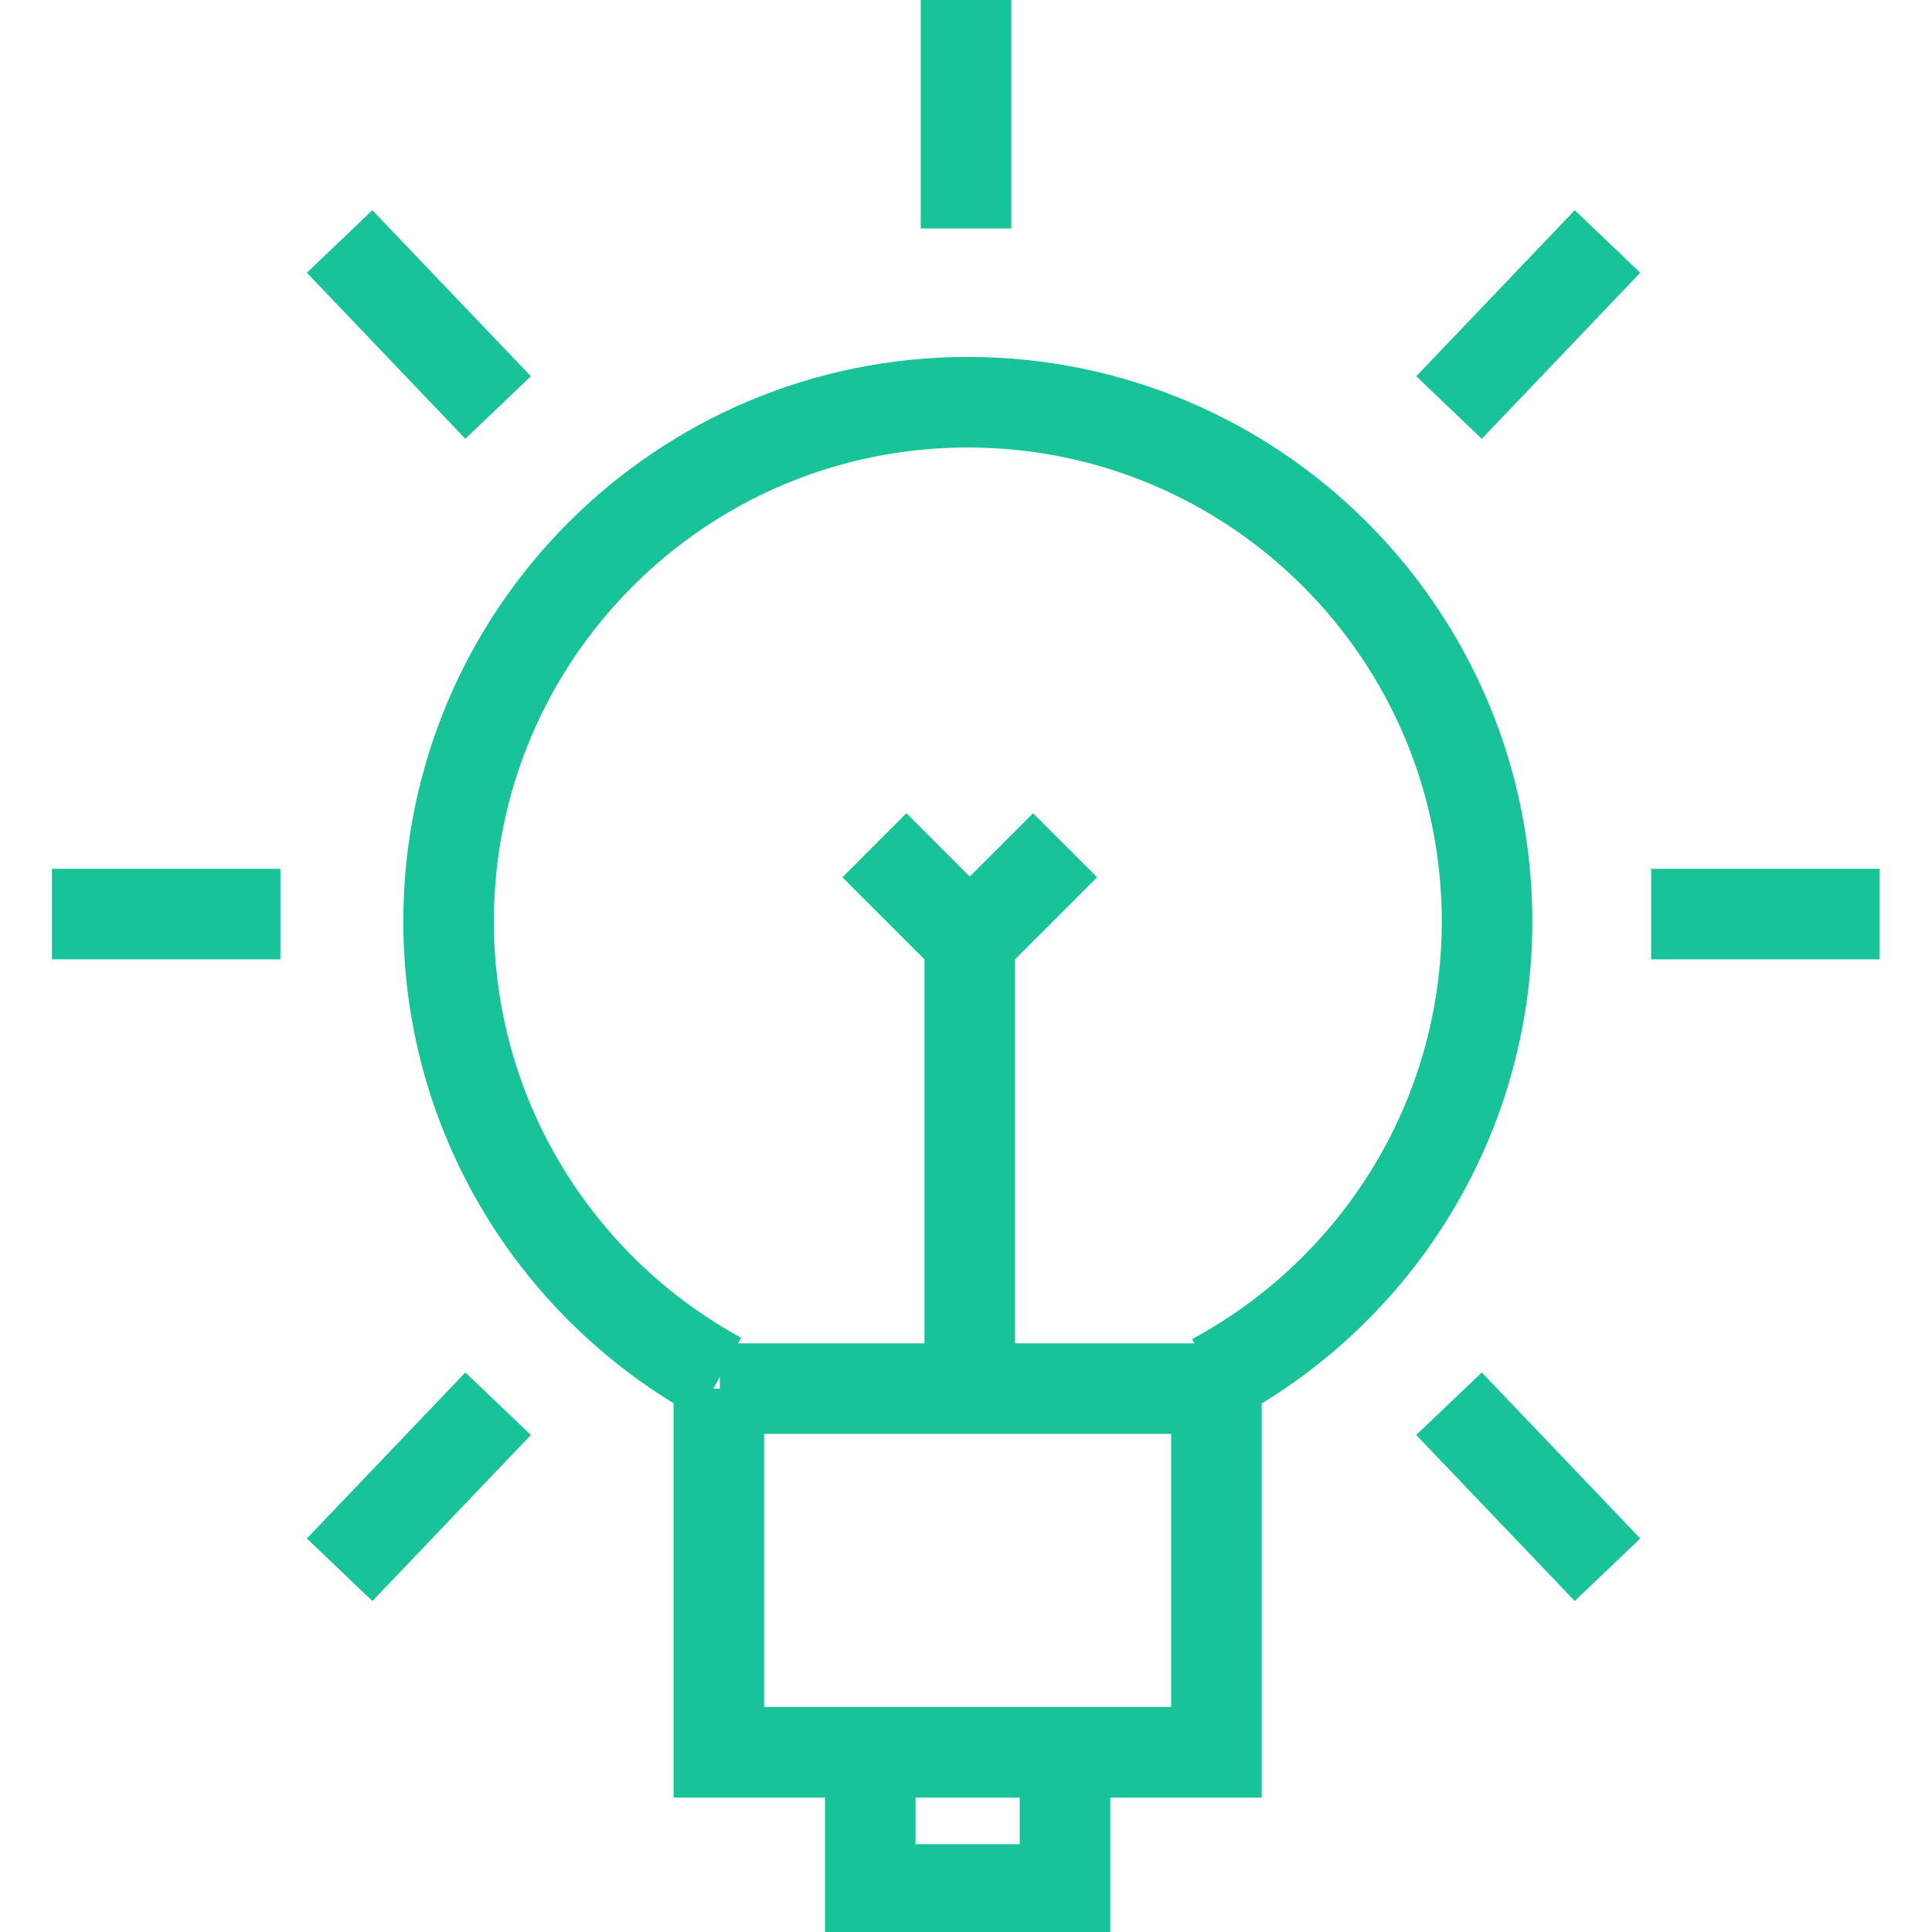
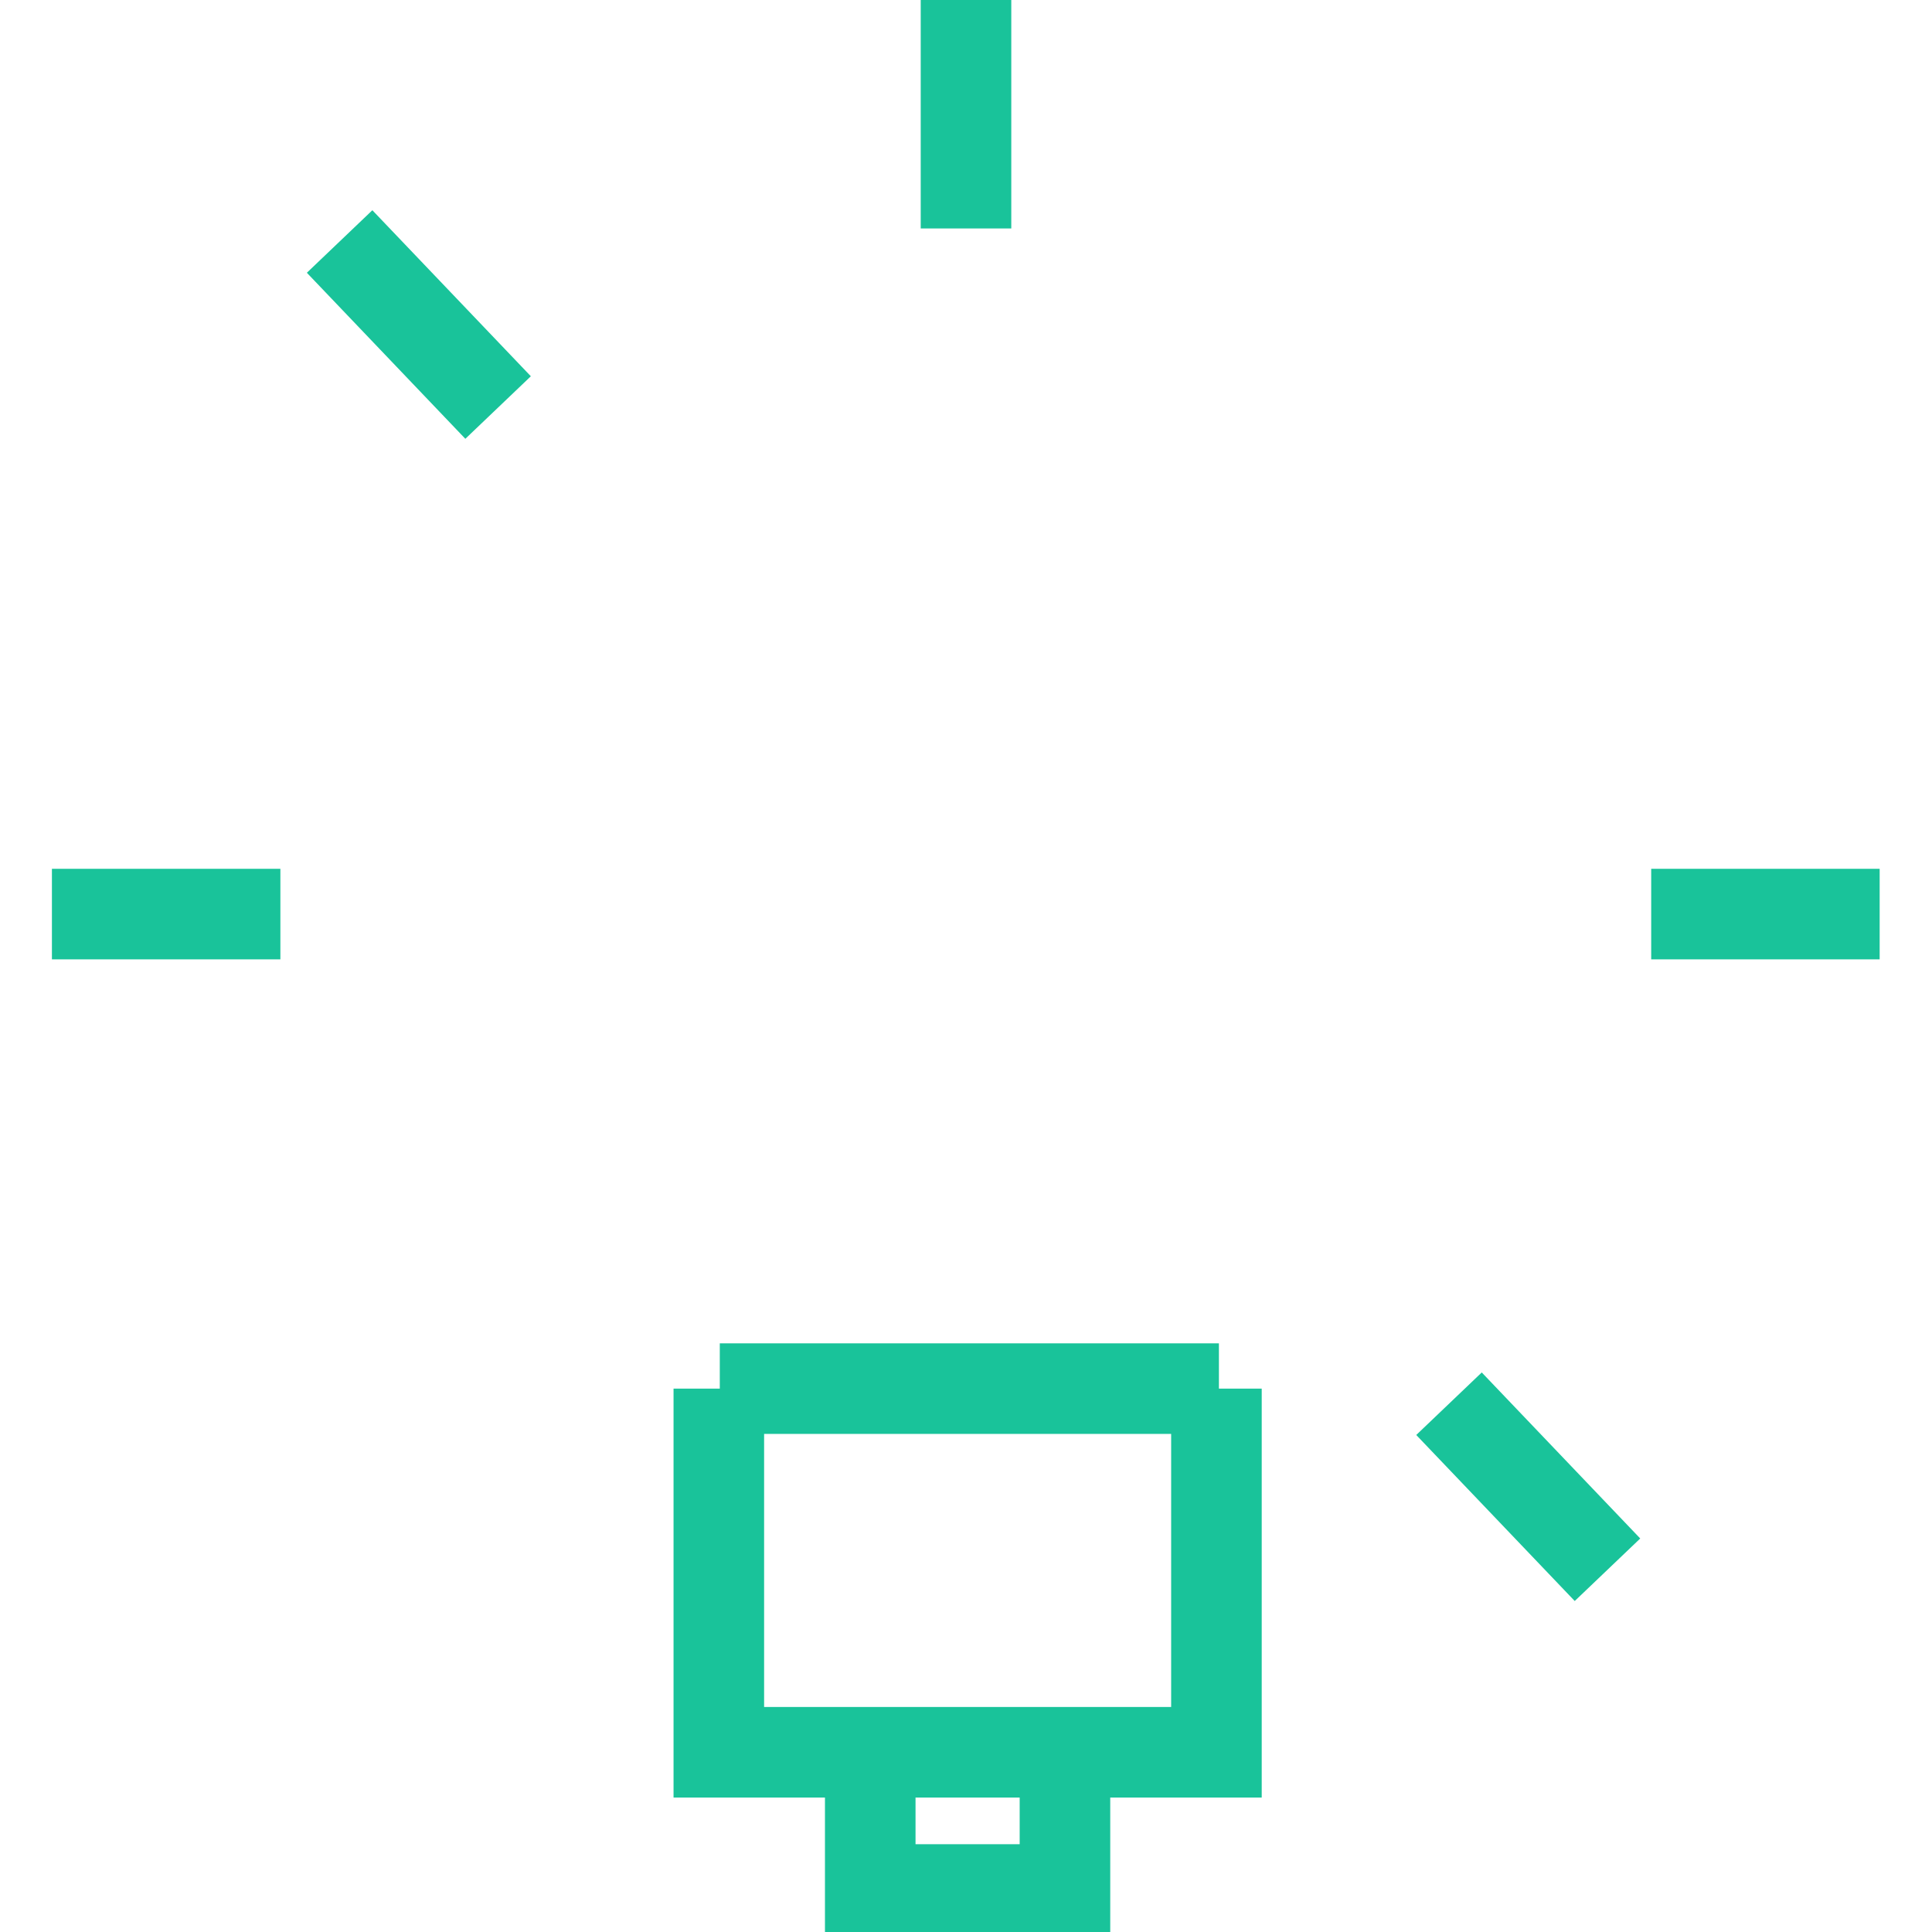
<svg xmlns="http://www.w3.org/2000/svg" width="32" height="32" viewBox="0 0 32 32" fill="none">
  <g clip-path="url(#clip0_11486_79368)">
    <path d="M11.906 23V29.023H20.148V23" stroke="#19C39A" stroke-width="1.5" />
    <path d="M14.414 29.32V31.296H17.639V29.32" stroke="#19C39A" stroke-width="1.5" />
-     <path d="M11.917 22.816C9.243 21.358 7.43 18.521 7.43 15.262C7.43 10.512 11.28 6.662 16.03 6.662C20.779 6.662 24.63 10.512 24.63 15.262C24.63 18.538 22.797 21.387 20.101 22.839" stroke="#19C39A" stroke-width="1.5" />
    <path d="M11.922 23H20.189" stroke="#19C39A" stroke-width="1.5" />
-     <path d="M16.062 15.579L16.062 23M16.062 15.579L14.483 14M16.062 15.579L17.641 14" stroke="#19C39A" stroke-width="1.5" />
    <path d="M5.625 4L8.25 6.75M26.625 26L24 23.25" stroke="#19C39A" stroke-width="1.5" />
-     <path d="M26.625 4L24 6.75M5.625 26L8.25 23.25" stroke="#19C39A" stroke-width="1.5" />
    <path d="M31.133 15.14H27.349M0.86 15.14H4.644" stroke="#19C39A" stroke-width="1.5" />
    <path d="M16 -0L16 3.784" stroke="#19C39A" stroke-width="1.5" />
  </g>
  <defs>
    <clipPath id="clip0_11486_79368">
      <rect width="32" height="32" fill="white" />
    </clipPath>
  </defs>
</svg>